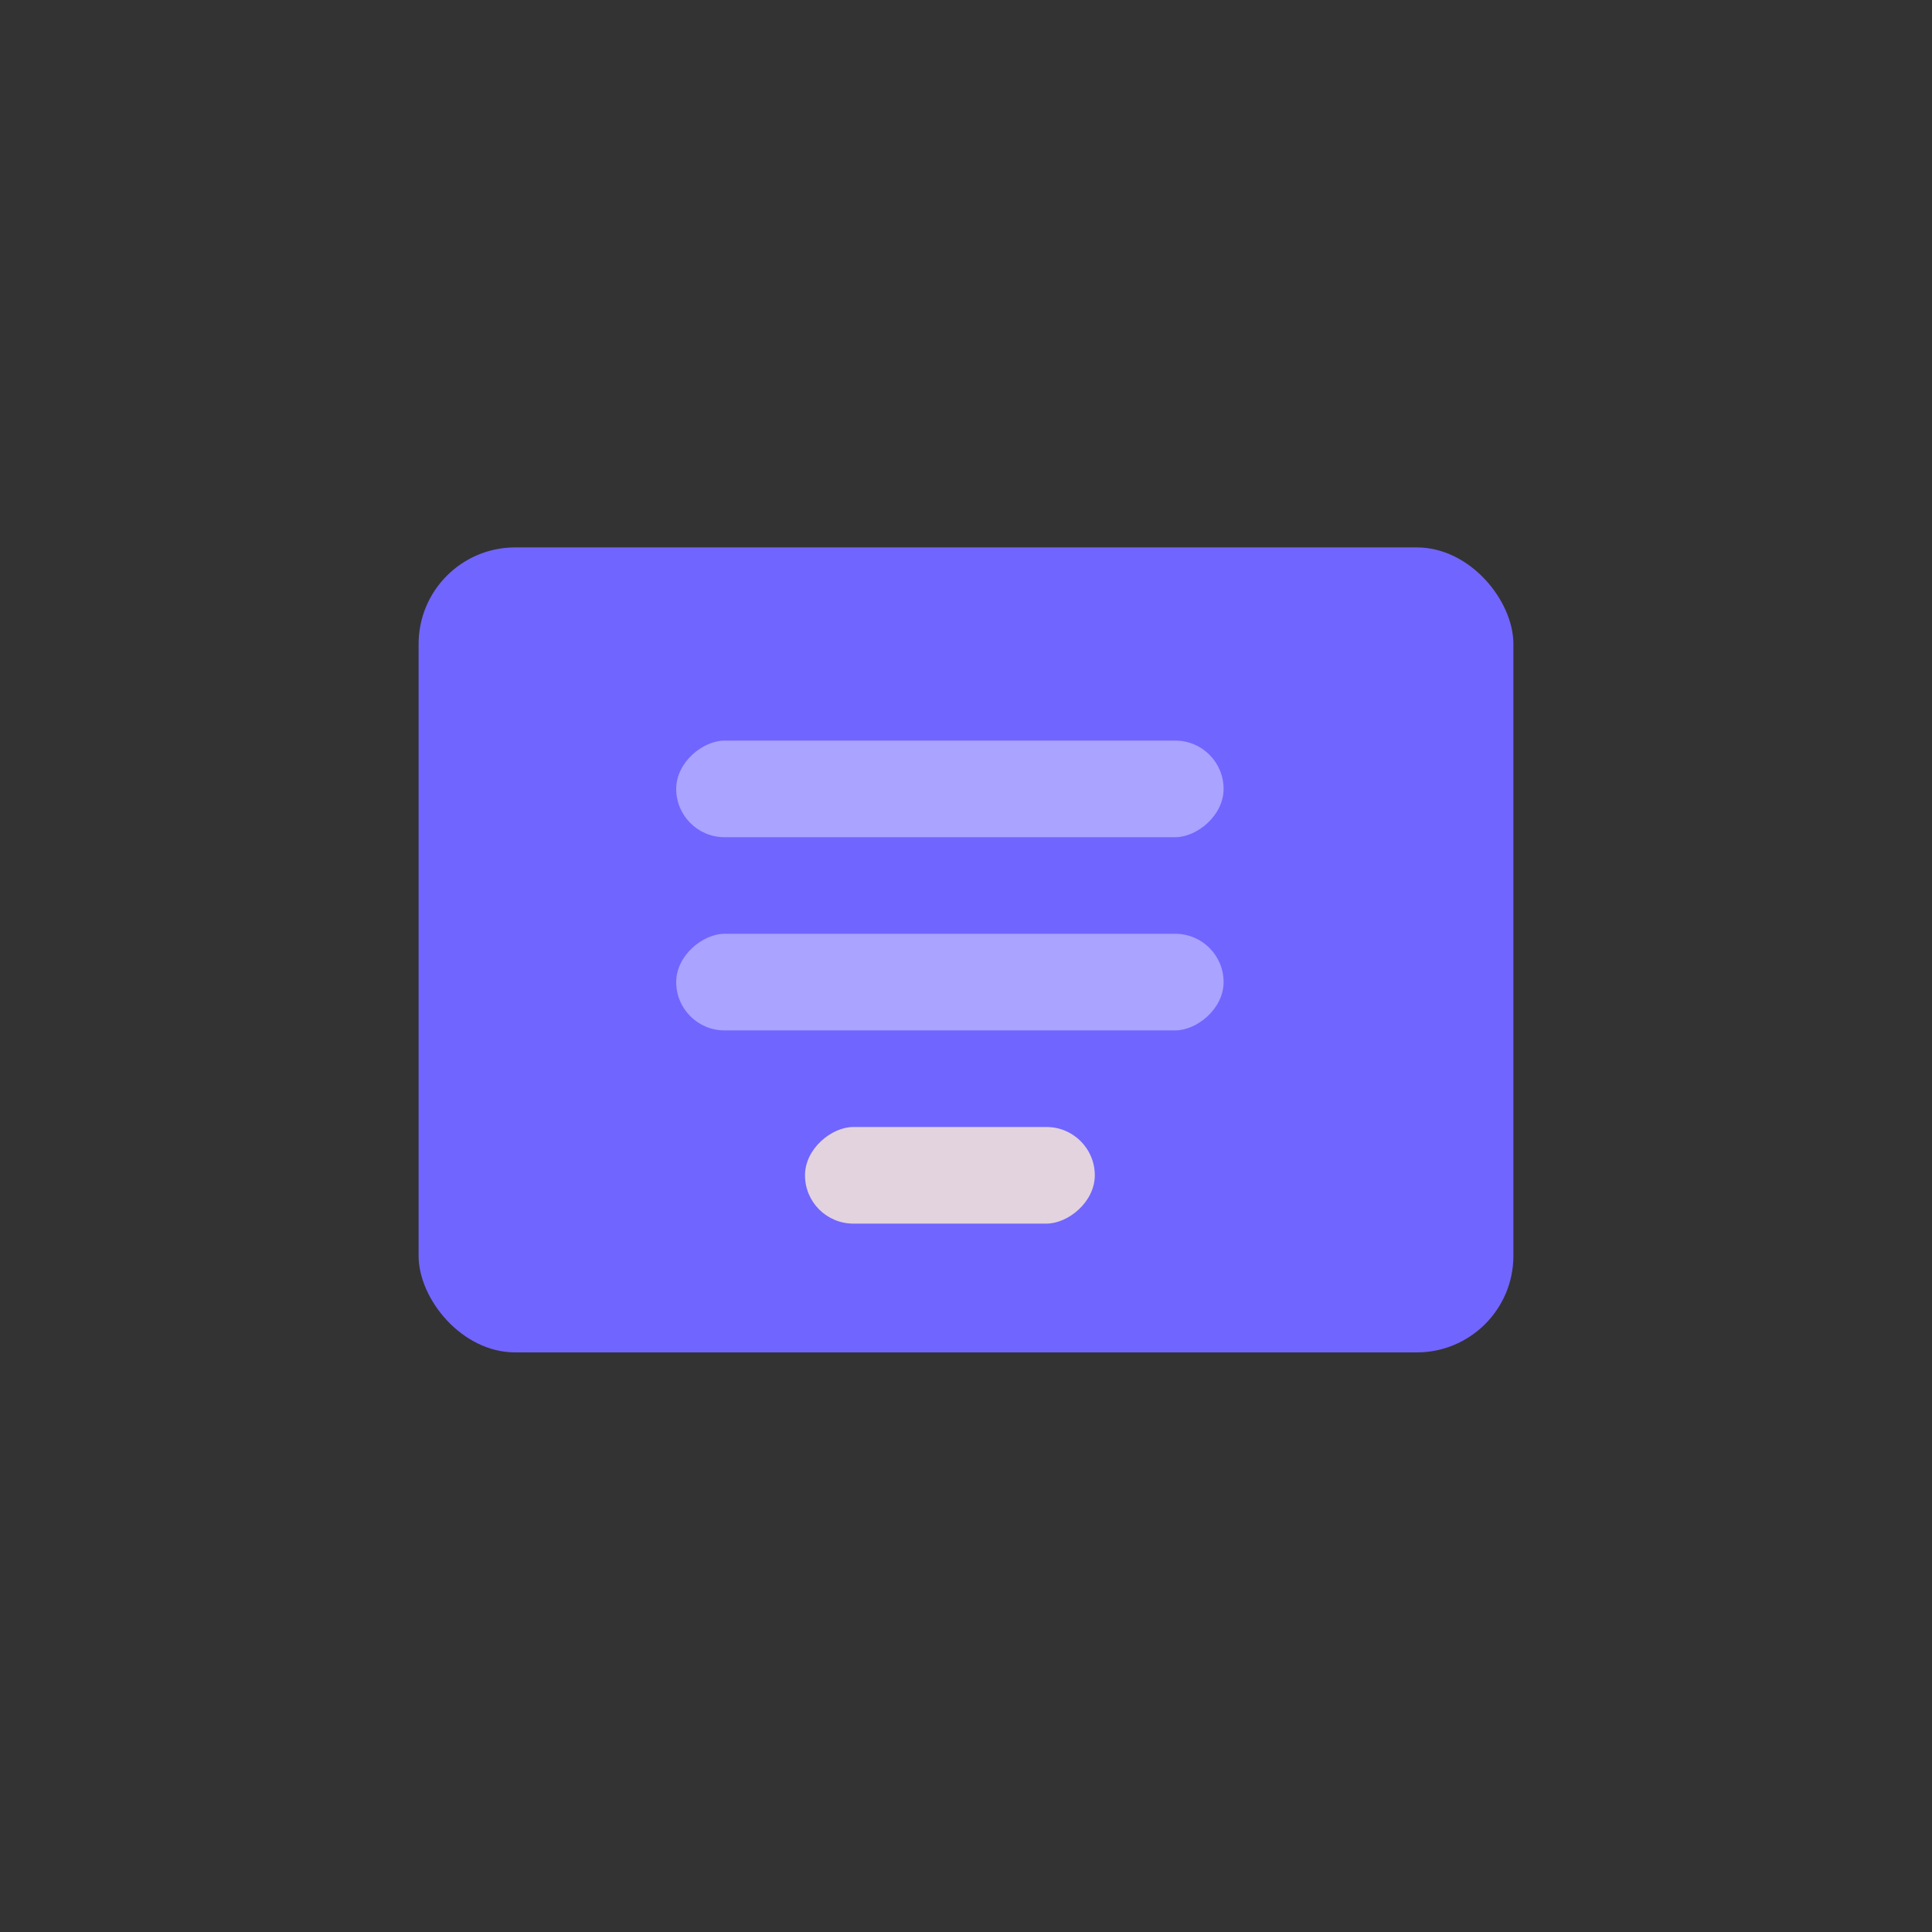
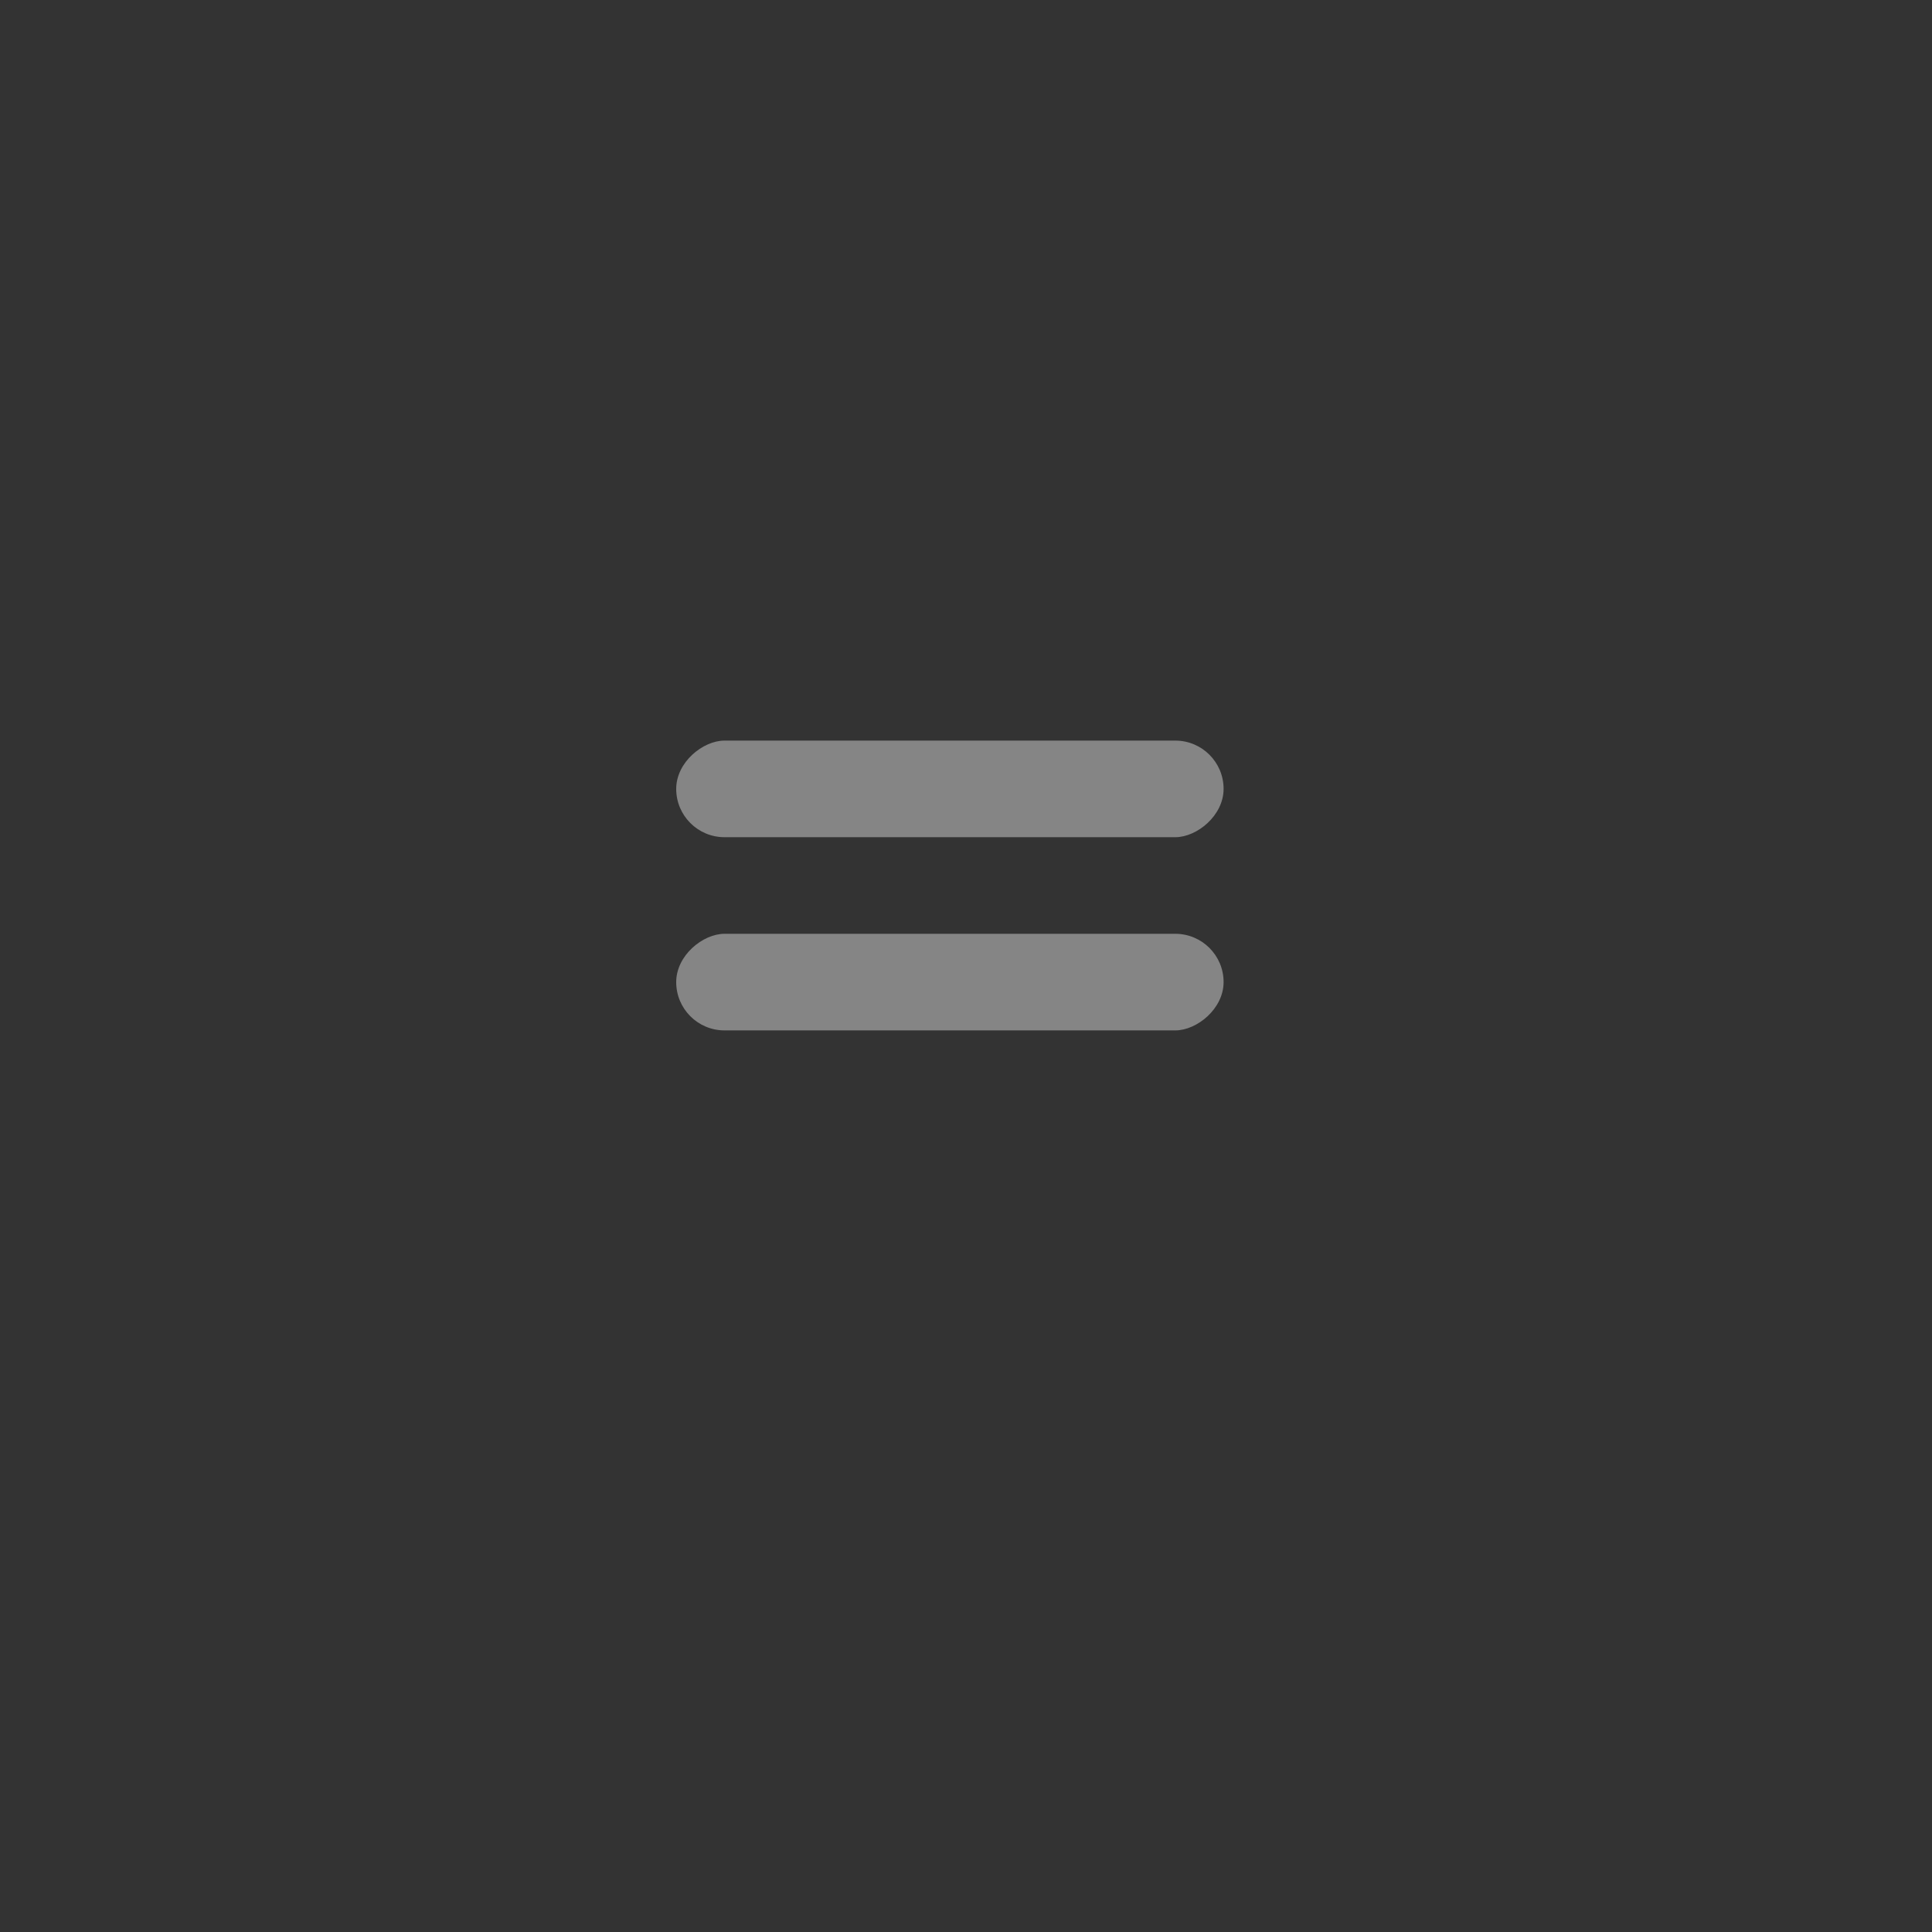
<svg xmlns="http://www.w3.org/2000/svg" width="60" height="60" viewBox="0 0 60 60" fill="none">
  <rect x="0" y="0" width="60" height="60" fill="#333333" stroke="none" />
-   <rect x="13" y="17" width="34" height="25" rx="3" fill="#7165FF" />
  <rect opacity="0.4" x="38" y="23" width="3" height="17" rx="1.5" transform="rotate(90 38 23)" fill="white" />
  <rect opacity="0.4" x="38" y="29" width="3" height="17" rx="1.5" transform="rotate(90 38 29)" fill="white" />
-   <rect opacity="0.8" x="34" y="35" width="3" height="9" rx="1.5" transform="rotate(90 34 35)" fill="#FFEED5" />
</svg>